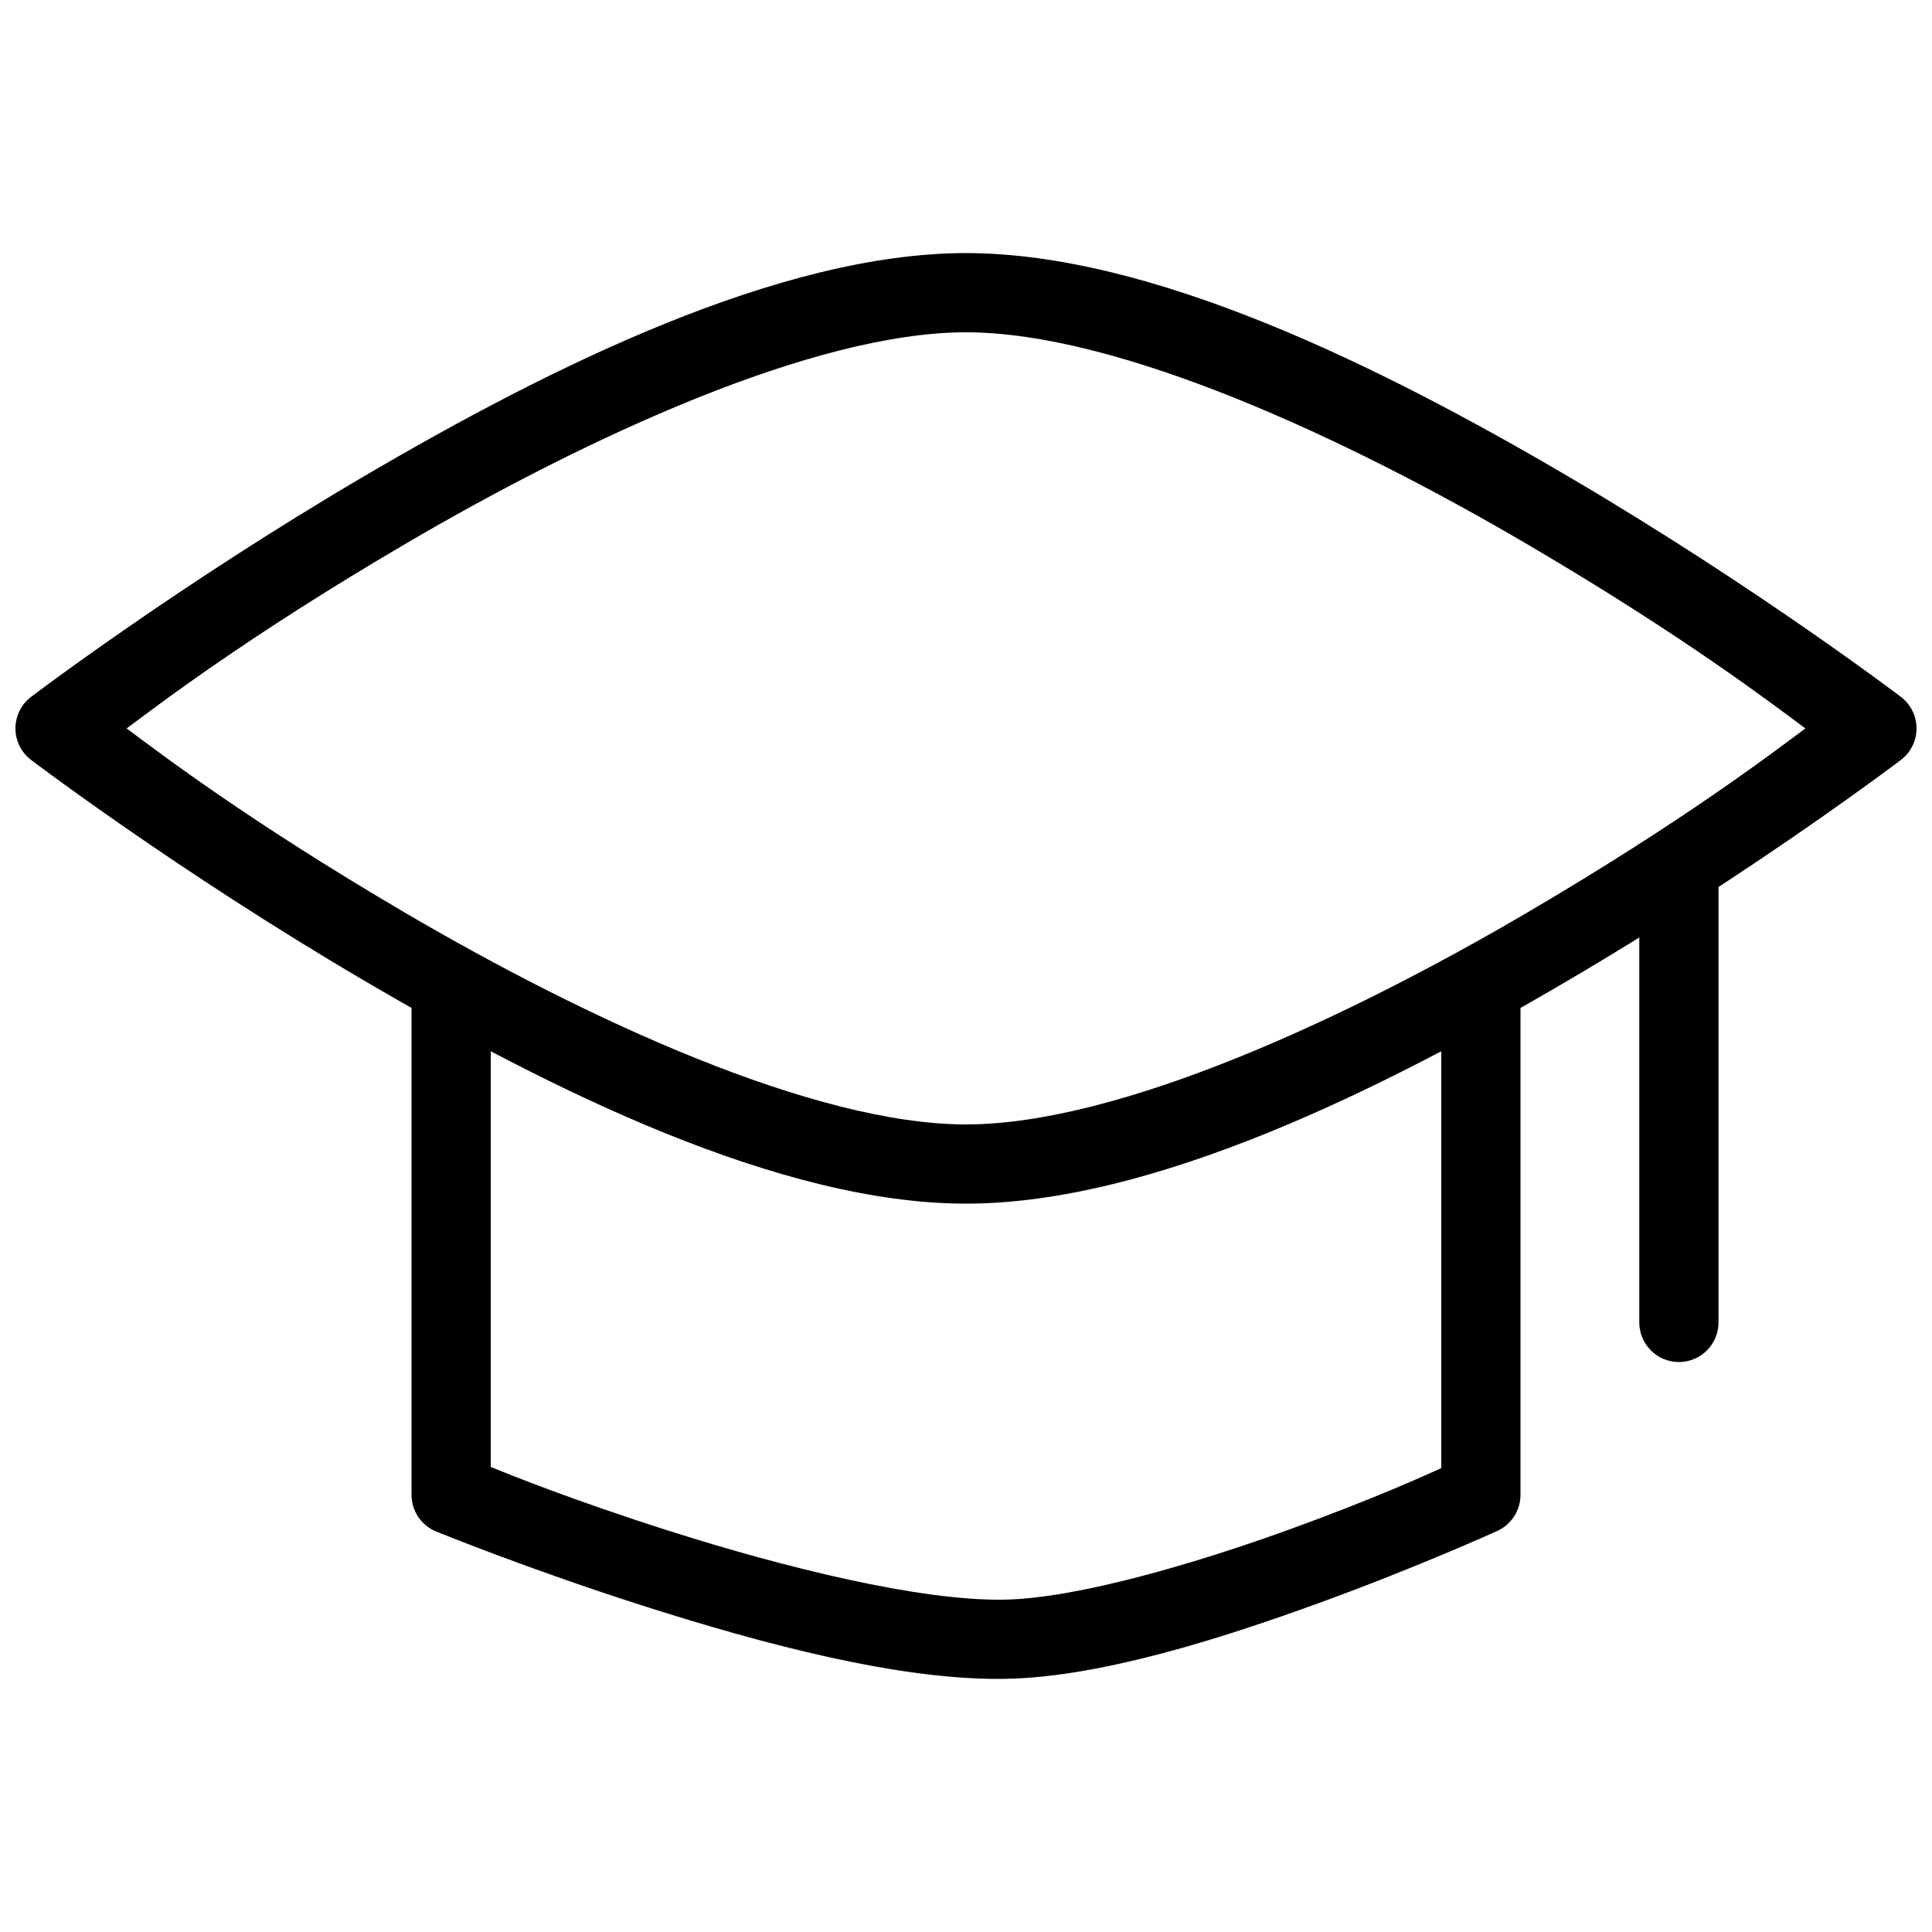
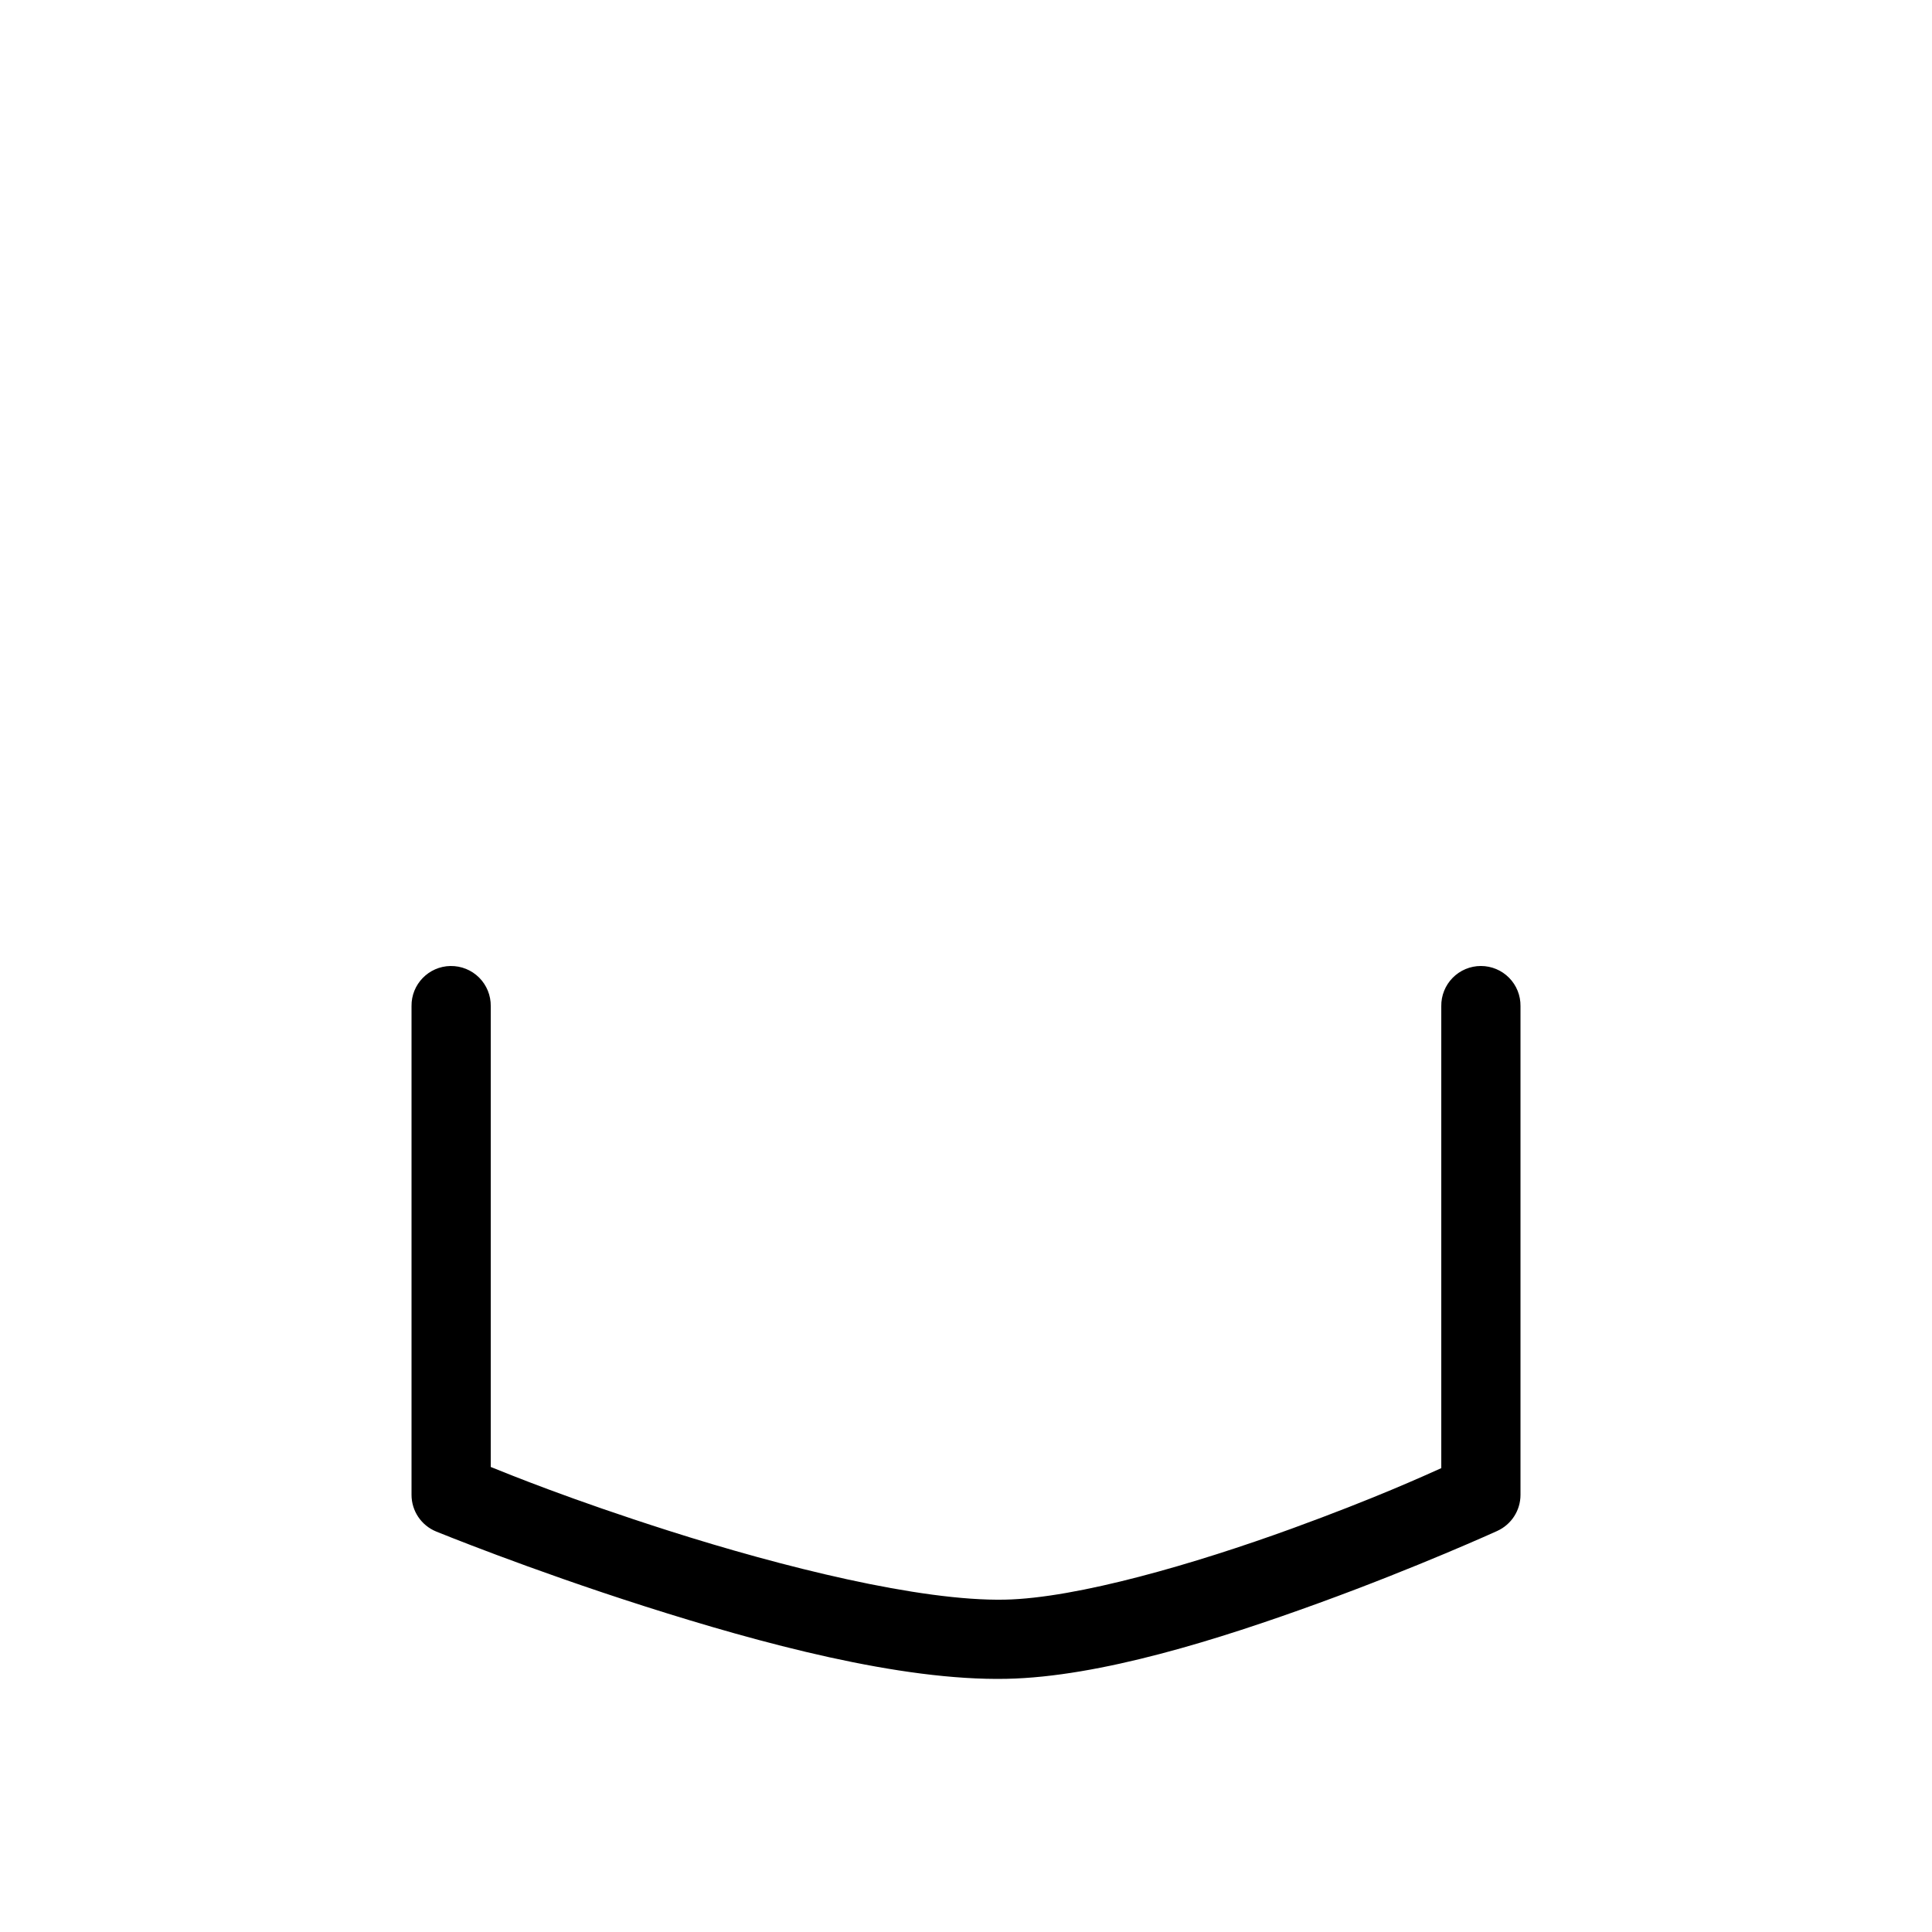
<svg xmlns="http://www.w3.org/2000/svg" width="800px" height="800px" version="1.1" viewBox="144 144 512 512">
  <defs>
    <clipPath id="a">
-       <path d="m148.09 211h503.81v252h-503.81z" />
+       <path d="m148.09 211h503.81h-503.81z" />
    </clipPath>
  </defs>
  <g clip-path="url(#a)">
    <path d="m400 211.07c-49.266 0-109.83 29.969-159.59 59.184s-88.172 58.426-88.172 58.426c-2.609 1.984-4.141 5.074-4.141 8.355 0 3.277 1.531 6.367 4.141 8.352 0 0 38.406 29.207 88.172 58.426 49.766 29.215 110.33 59.164 159.59 59.164s109.83-29.945 159.59-59.164c49.766-29.215 88.172-58.426 88.172-58.426h-0.004c2.609-1.984 4.141-5.074 4.141-8.352 0-3.281-1.531-6.371-4.141-8.355 0 0-38.406-29.211-88.172-58.426-49.762-29.215-110.32-59.184-159.59-59.184zm0 20.992c40.238 0 100.39 27.781 148.95 56.293 41.457 24.34 64.598 42.082 73.492 48.688-8.902 6.609-32.043 24.332-73.492 48.668-48.566 28.512-108.71 56.273-148.95 56.273s-100.39-27.762-148.95-56.273c-41.449-24.336-64.59-42.059-73.492-48.668 8.898-6.606 32.039-24.352 73.492-48.688 48.562-28.512 108.71-56.293 148.95-56.293z" />
  </g>
  <path d="m263.39 400c-5.789 0.09-10.414 4.852-10.332 10.641v129.51c0 4.266 2.586 8.109 6.539 9.719 0 0 24.402 9.973 55.227 19.805 30.828 9.828 67.688 19.797 95.879 19.23 24.832-0.492 56.426-10.48 82.84-20.09 26.414-9.609 47.254-19.105 47.254-19.105v-0.004c3.746-1.707 6.148-5.441 6.148-9.555v-129.51c0.043-2.809-1.047-5.519-3.019-7.519s-4.664-3.125-7.477-3.125c-2.809 0-5.5 1.125-7.473 3.125s-3.062 4.711-3.023 7.519v122.43c-4.449 1.992-17.445 7.953-39.586 16.012-25.566 9.301-56.93 18.461-76.074 18.84-22.508 0.453-59.121-8.711-89.094-18.266-26.332-8.398-42.316-14.957-47.148-16.895v-122.12c0.039-2.836-1.074-5.57-3.082-7.574-2.008-2.004-4.742-3.109-7.578-3.066z" fill-rule="evenodd" />
-   <path d="m588.76 368.51c-2.781 0.047-5.434 1.191-7.371 3.191s-3.004 4.688-2.961 7.469v115.14c-0.039 2.809 1.051 5.516 3.023 7.516 1.973 2.004 4.664 3.129 7.473 3.129 2.812 0 5.504-1.125 7.477-3.129 1.973-2 3.059-4.707 3.019-7.516v-115.14c0.047-2.84-1.062-5.578-3.07-7.586-2.012-2.008-4.746-3.117-7.59-3.074z" fill-rule="evenodd" />
</svg>